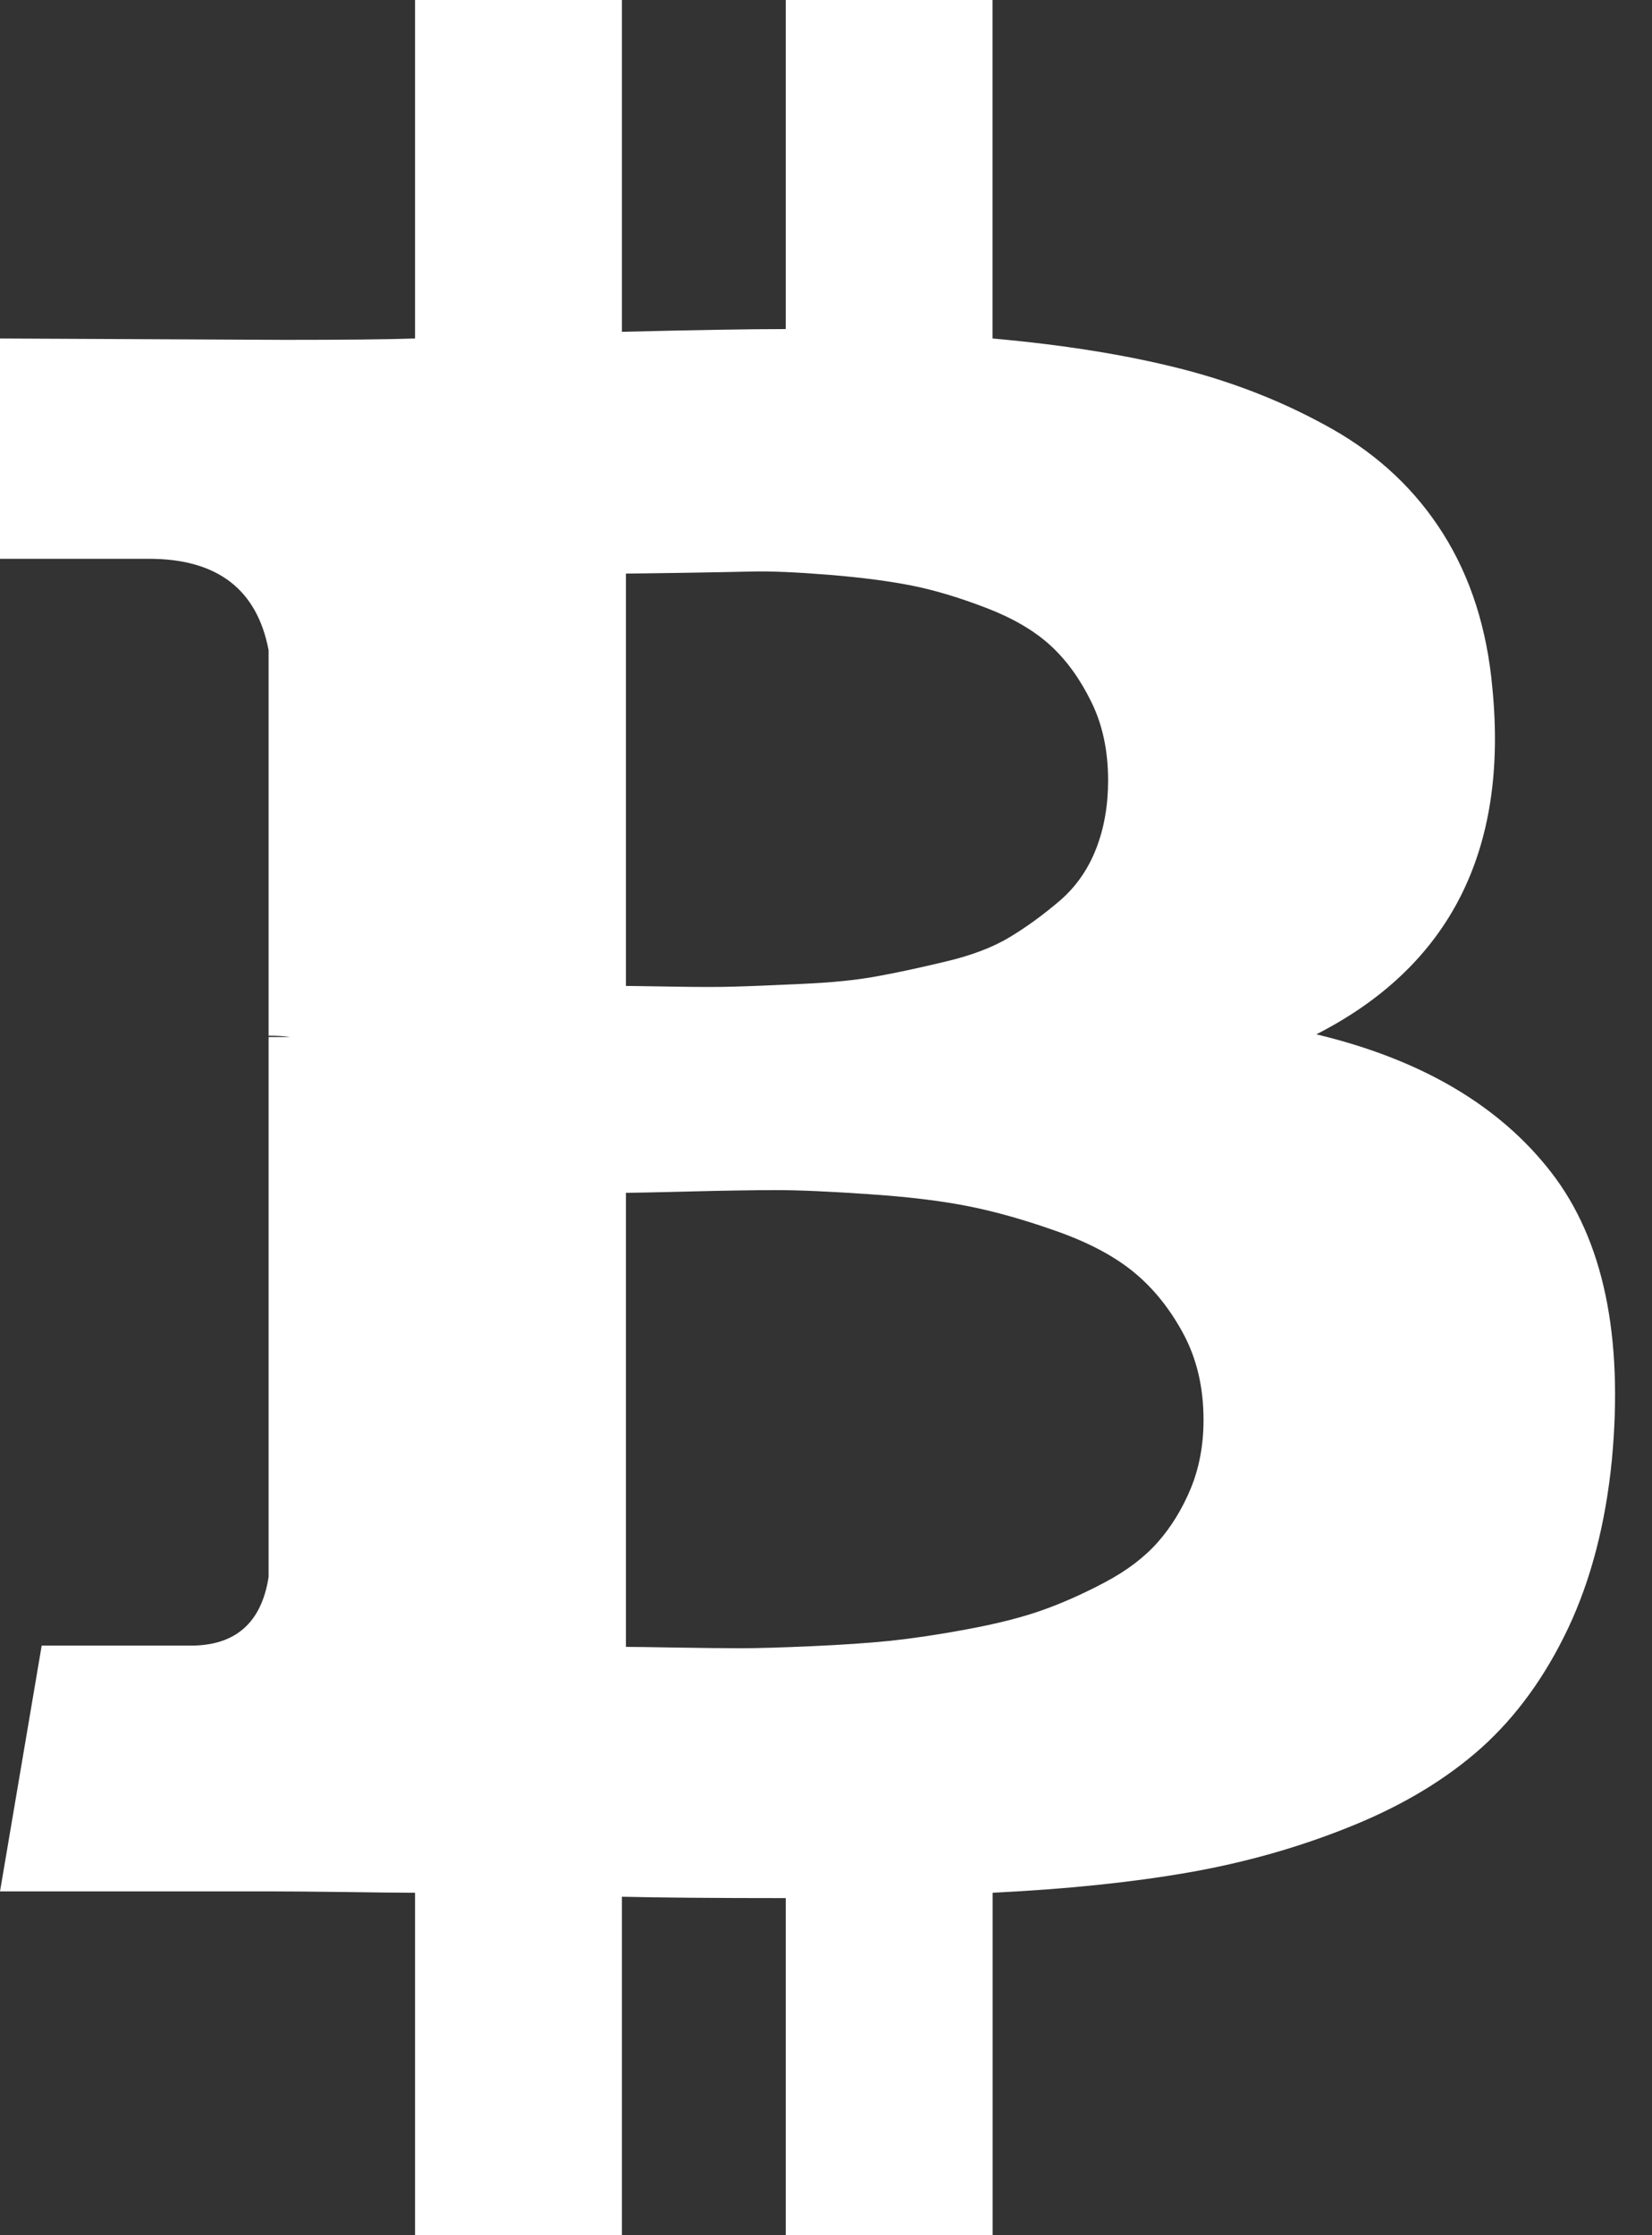
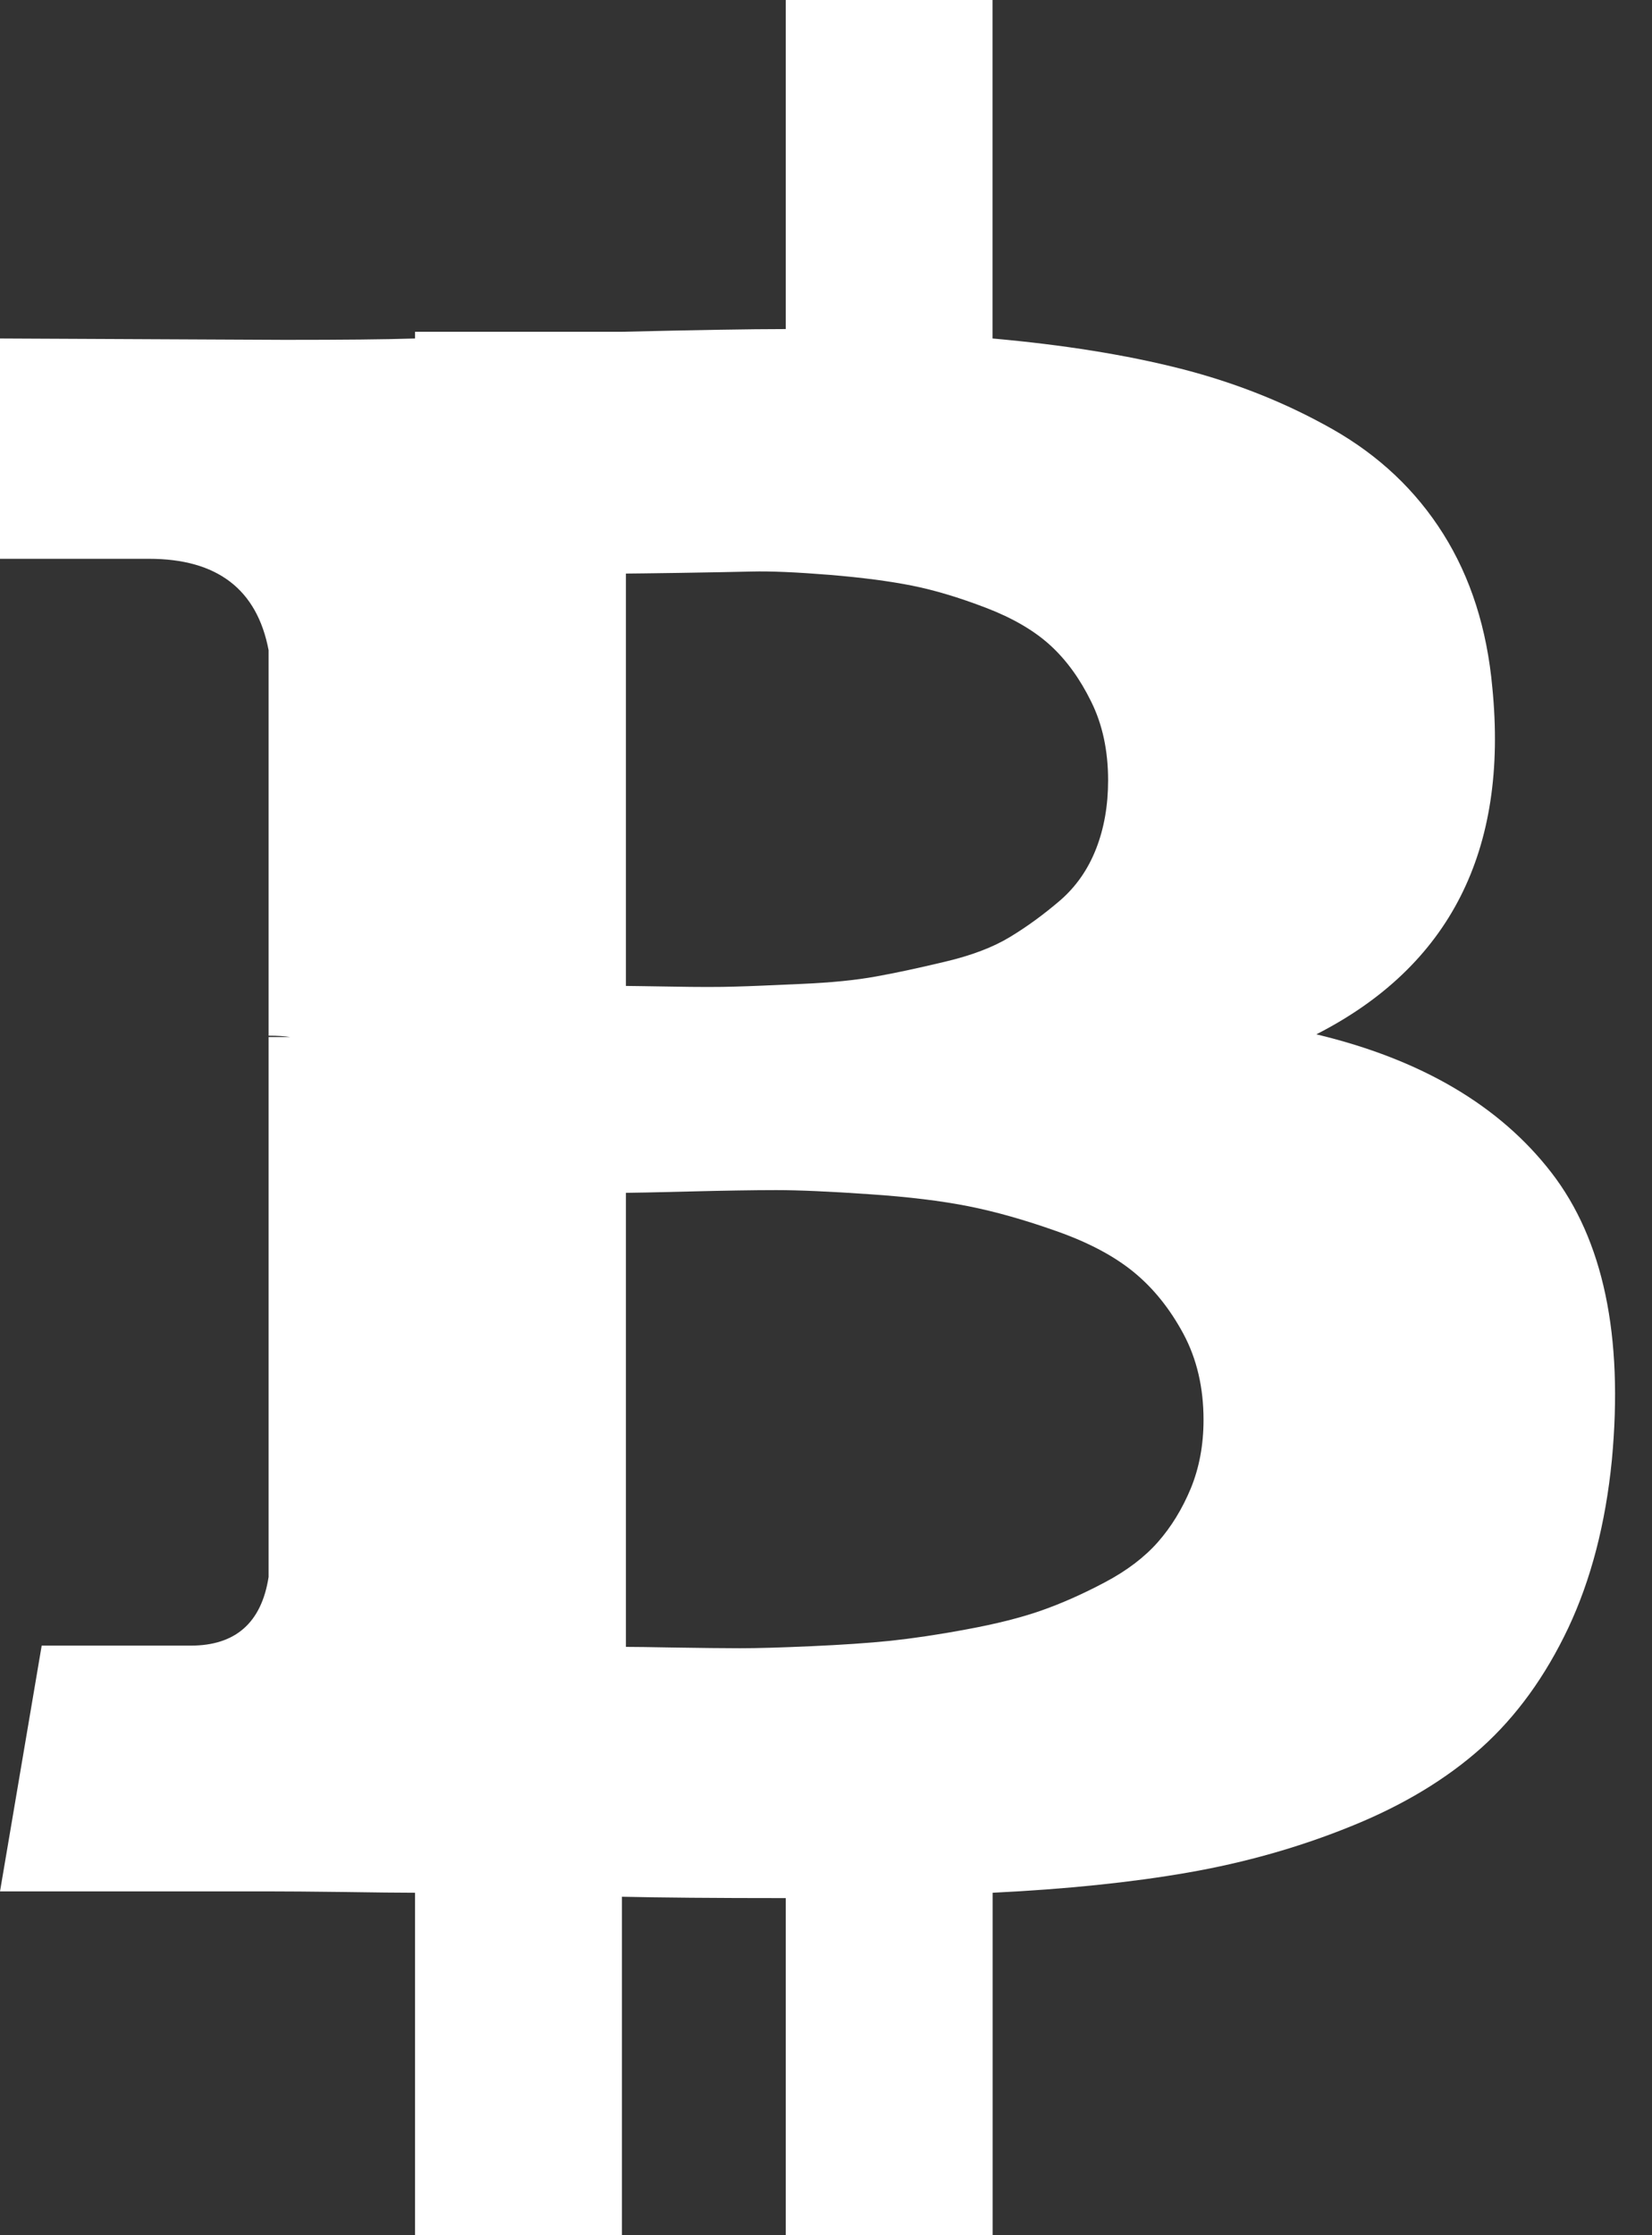
<svg xmlns="http://www.w3.org/2000/svg" width="17" height="23" viewBox="0 0 17 23" fill="none">
  <rect x="0" y="0" width="17" height="23" fill="#333333" stroke="none" />
-   <path d="M15.965 12.066C15.431 11.375 14.624 10.901 13.546 10.643C14.919 9.942 15.523 8.754 15.357 7.076C15.302 6.468 15.133 5.941 14.852 5.494C14.571 5.047 14.191 4.688 13.712 4.416C13.232 4.144 12.711 3.937 12.15 3.794C11.588 3.651 10.942 3.548 10.214 3.483V0H8.086V3.386C7.717 3.386 7.155 3.396 6.4 3.414V0H4.271V3.483C3.967 3.493 3.52 3.497 2.93 3.497L0 3.483V5.75H1.534C2.235 5.75 2.645 6.064 2.764 6.69V10.657C2.857 10.657 2.93 10.662 2.986 10.671H2.764V16.227C2.691 16.697 2.424 16.933 1.963 16.933H0.429L9.67738e-05 19.462H2.765C2.94 19.462 3.193 19.464 3.525 19.468C3.857 19.473 4.105 19.476 4.271 19.476V23H6.4V19.517C6.787 19.526 7.349 19.531 8.086 19.531V23H10.215V19.476C10.971 19.439 11.641 19.37 12.226 19.268C12.811 19.166 13.371 19.008 13.905 18.791C14.44 18.575 14.886 18.305 15.246 17.983C15.605 17.66 15.902 17.25 16.138 16.752C16.372 16.255 16.522 15.679 16.587 15.024C16.707 13.744 16.499 12.758 15.965 12.066ZM6.441 5.902C6.506 5.902 6.688 5.899 6.987 5.895C7.287 5.89 7.536 5.886 7.734 5.881C7.932 5.876 8.199 5.888 8.535 5.915C8.872 5.943 9.155 5.98 9.385 6.026C9.616 6.072 9.869 6.148 10.146 6.254C10.422 6.36 10.643 6.489 10.809 6.641C10.975 6.793 11.115 6.987 11.23 7.222C11.346 7.457 11.403 7.726 11.403 8.03C11.403 8.288 11.362 8.523 11.279 8.735C11.196 8.947 11.072 9.125 10.906 9.268C10.74 9.41 10.569 9.535 10.394 9.641C10.22 9.747 9.996 9.832 9.724 9.896C9.452 9.961 9.215 10.012 9.013 10.048C8.81 10.085 8.556 10.111 8.252 10.124C7.948 10.138 7.718 10.148 7.561 10.152C7.404 10.157 7.19 10.157 6.918 10.152C6.646 10.148 6.488 10.145 6.441 10.145V5.902H6.441V5.902ZM12.254 15.315C12.166 15.527 12.053 15.711 11.915 15.868C11.777 16.024 11.595 16.163 11.369 16.282C11.143 16.402 10.924 16.499 10.713 16.573C10.501 16.647 10.245 16.711 9.945 16.766C9.646 16.822 9.383 16.86 9.157 16.884C8.932 16.907 8.662 16.925 8.349 16.939C8.035 16.953 7.791 16.96 7.616 16.96C7.441 16.96 7.22 16.957 6.953 16.953C6.685 16.948 6.515 16.946 6.441 16.946V12.274C6.515 12.274 6.734 12.269 7.098 12.26C7.462 12.251 7.759 12.246 7.989 12.246C8.22 12.246 8.538 12.26 8.943 12.288C9.348 12.315 9.689 12.357 9.966 12.412C10.242 12.467 10.544 12.552 10.871 12.668C11.198 12.783 11.463 12.923 11.666 13.089C11.869 13.255 12.039 13.467 12.178 13.725C12.316 13.983 12.385 14.278 12.385 14.61C12.385 14.868 12.341 15.103 12.254 15.315Z" fill="white" />
+   <path d="M15.965 12.066C15.431 11.375 14.624 10.901 13.546 10.643C14.919 9.942 15.523 8.754 15.357 7.076C15.302 6.468 15.133 5.941 14.852 5.494C14.571 5.047 14.191 4.688 13.712 4.416C13.232 4.144 12.711 3.937 12.15 3.794C11.588 3.651 10.942 3.548 10.214 3.483V0H8.086V3.386C7.717 3.386 7.155 3.396 6.4 3.414H4.271V3.483C3.967 3.493 3.52 3.497 2.93 3.497L0 3.483V5.75H1.534C2.235 5.75 2.645 6.064 2.764 6.69V10.657C2.857 10.657 2.93 10.662 2.986 10.671H2.764V16.227C2.691 16.697 2.424 16.933 1.963 16.933H0.429L9.67738e-05 19.462H2.765C2.94 19.462 3.193 19.464 3.525 19.468C3.857 19.473 4.105 19.476 4.271 19.476V23H6.4V19.517C6.787 19.526 7.349 19.531 8.086 19.531V23H10.215V19.476C10.971 19.439 11.641 19.37 12.226 19.268C12.811 19.166 13.371 19.008 13.905 18.791C14.44 18.575 14.886 18.305 15.246 17.983C15.605 17.66 15.902 17.25 16.138 16.752C16.372 16.255 16.522 15.679 16.587 15.024C16.707 13.744 16.499 12.758 15.965 12.066ZM6.441 5.902C6.506 5.902 6.688 5.899 6.987 5.895C7.287 5.89 7.536 5.886 7.734 5.881C7.932 5.876 8.199 5.888 8.535 5.915C8.872 5.943 9.155 5.98 9.385 6.026C9.616 6.072 9.869 6.148 10.146 6.254C10.422 6.36 10.643 6.489 10.809 6.641C10.975 6.793 11.115 6.987 11.23 7.222C11.346 7.457 11.403 7.726 11.403 8.03C11.403 8.288 11.362 8.523 11.279 8.735C11.196 8.947 11.072 9.125 10.906 9.268C10.74 9.41 10.569 9.535 10.394 9.641C10.22 9.747 9.996 9.832 9.724 9.896C9.452 9.961 9.215 10.012 9.013 10.048C8.81 10.085 8.556 10.111 8.252 10.124C7.948 10.138 7.718 10.148 7.561 10.152C7.404 10.157 7.19 10.157 6.918 10.152C6.646 10.148 6.488 10.145 6.441 10.145V5.902H6.441V5.902ZM12.254 15.315C12.166 15.527 12.053 15.711 11.915 15.868C11.777 16.024 11.595 16.163 11.369 16.282C11.143 16.402 10.924 16.499 10.713 16.573C10.501 16.647 10.245 16.711 9.945 16.766C9.646 16.822 9.383 16.86 9.157 16.884C8.932 16.907 8.662 16.925 8.349 16.939C8.035 16.953 7.791 16.96 7.616 16.96C7.441 16.96 7.22 16.957 6.953 16.953C6.685 16.948 6.515 16.946 6.441 16.946V12.274C6.515 12.274 6.734 12.269 7.098 12.26C7.462 12.251 7.759 12.246 7.989 12.246C8.22 12.246 8.538 12.26 8.943 12.288C9.348 12.315 9.689 12.357 9.966 12.412C10.242 12.467 10.544 12.552 10.871 12.668C11.198 12.783 11.463 12.923 11.666 13.089C11.869 13.255 12.039 13.467 12.178 13.725C12.316 13.983 12.385 14.278 12.385 14.61C12.385 14.868 12.341 15.103 12.254 15.315Z" fill="white" />
</svg>